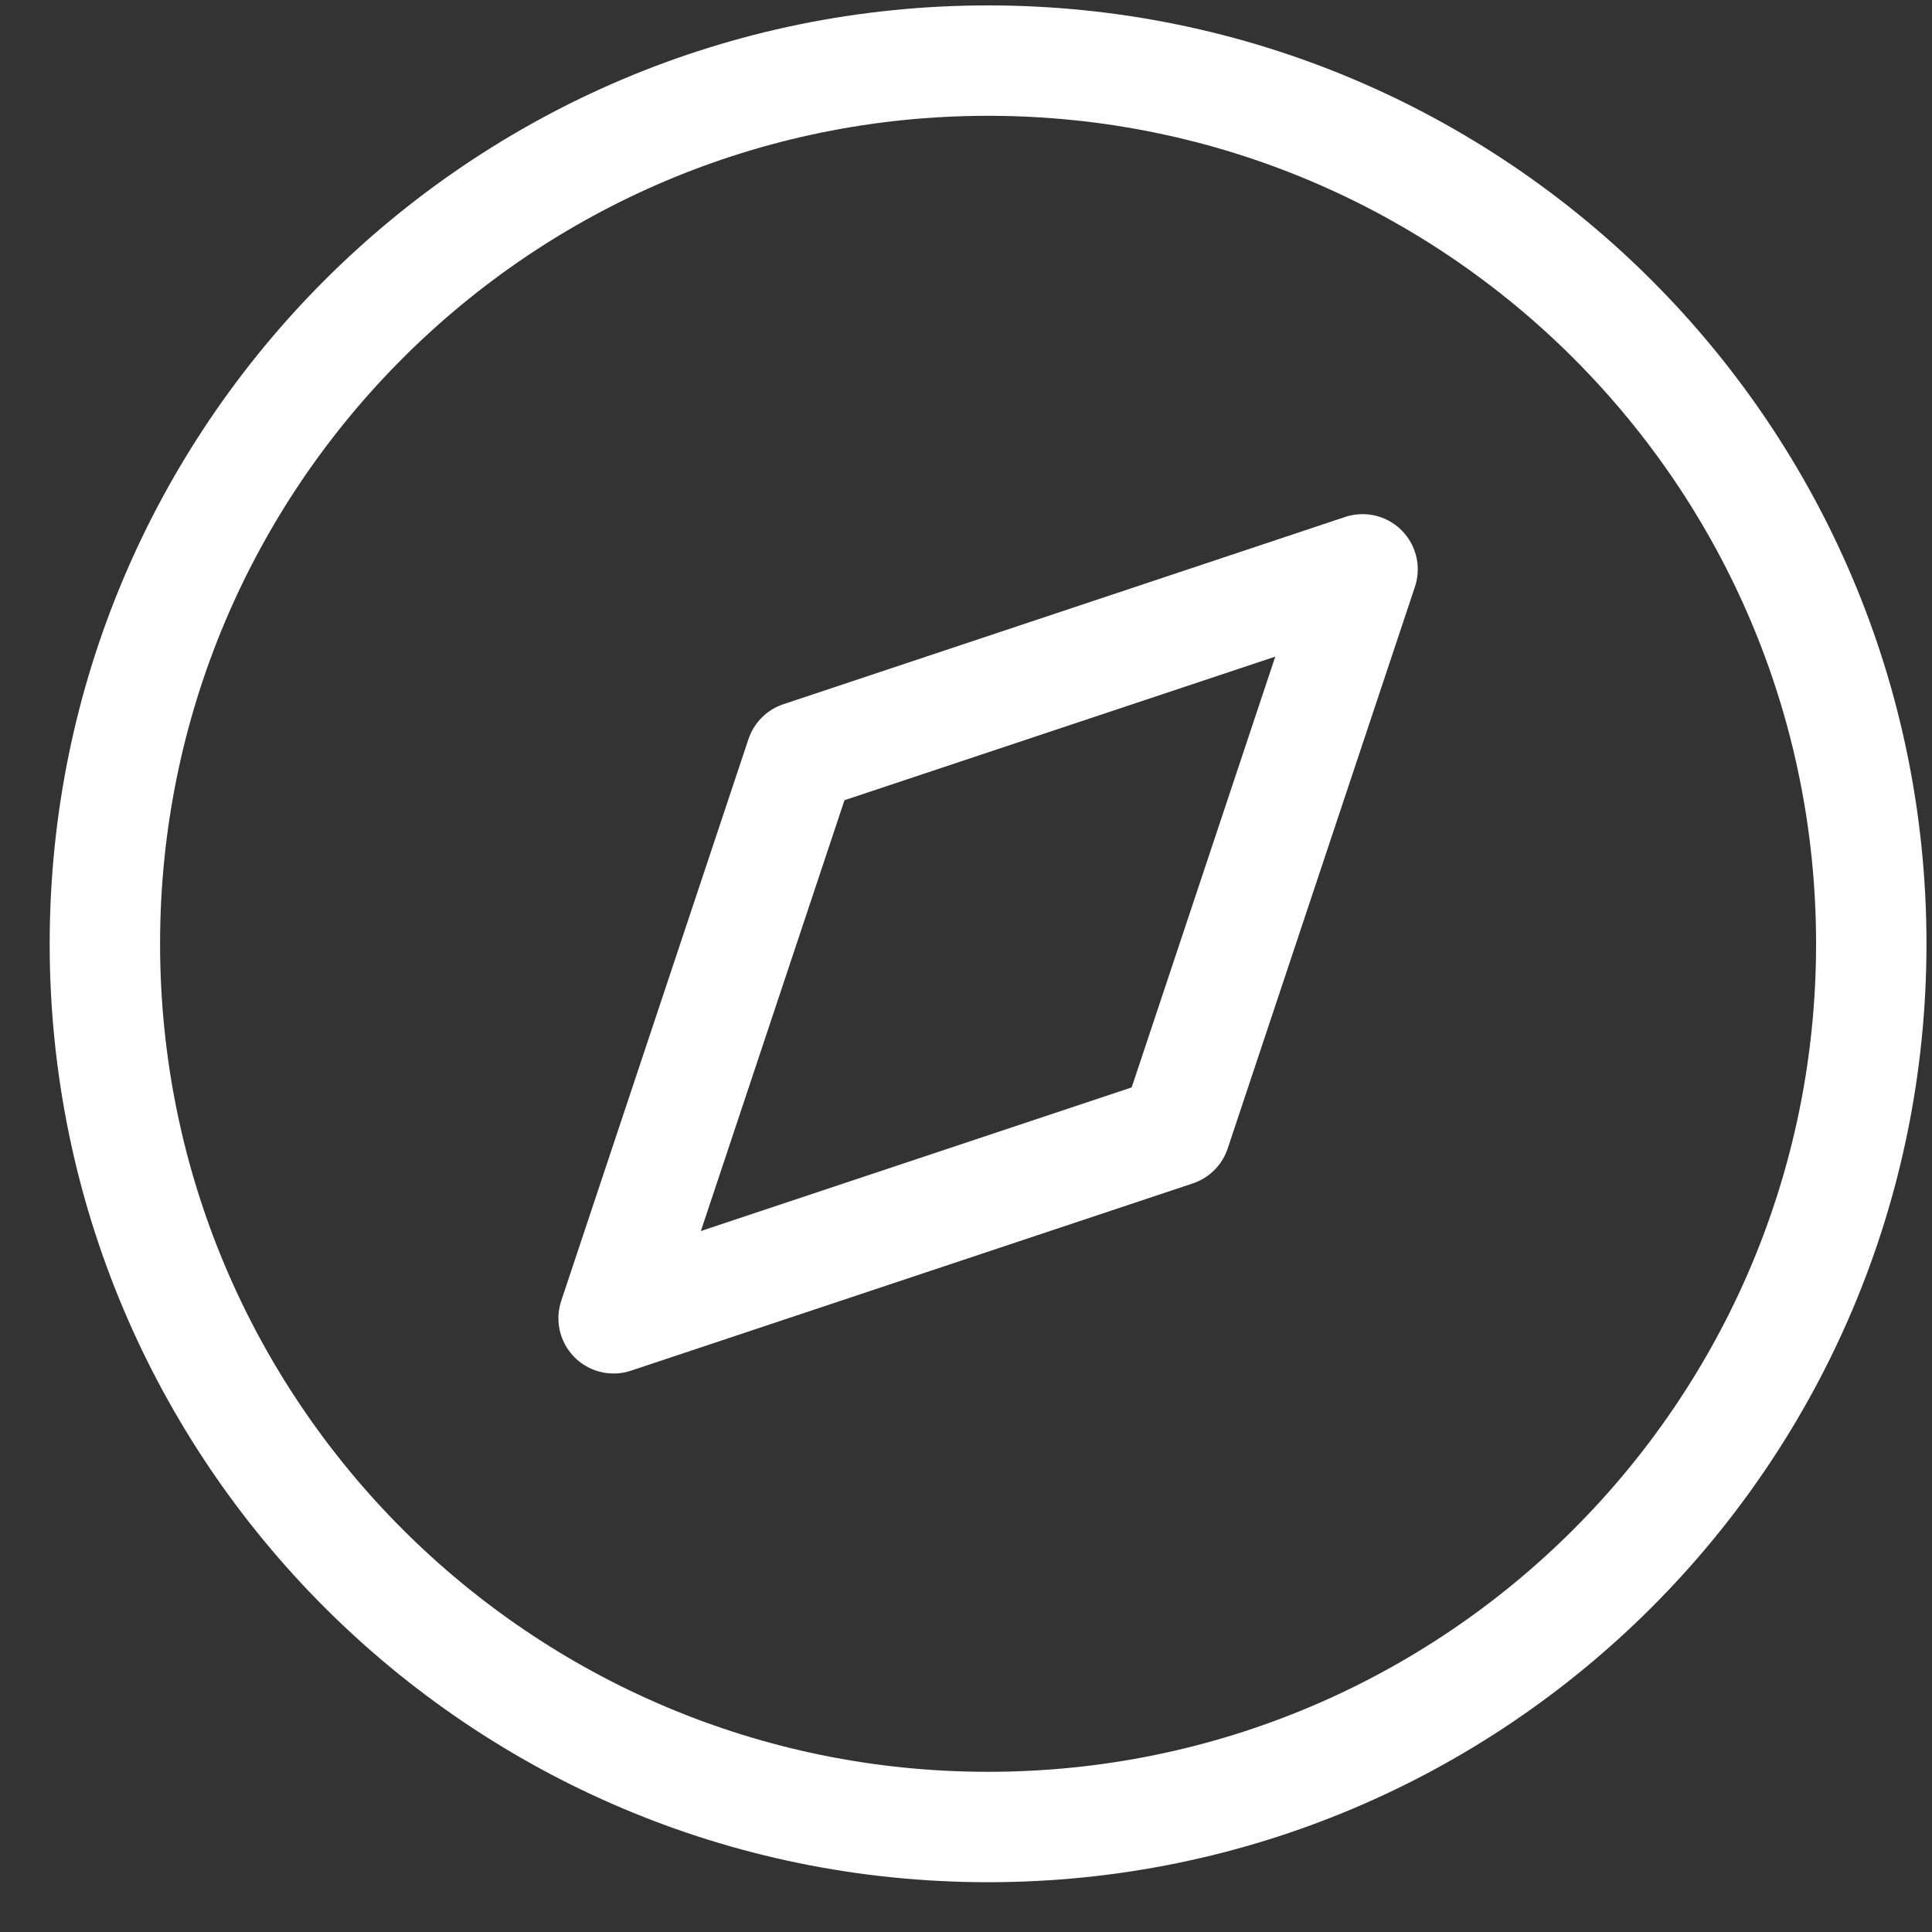
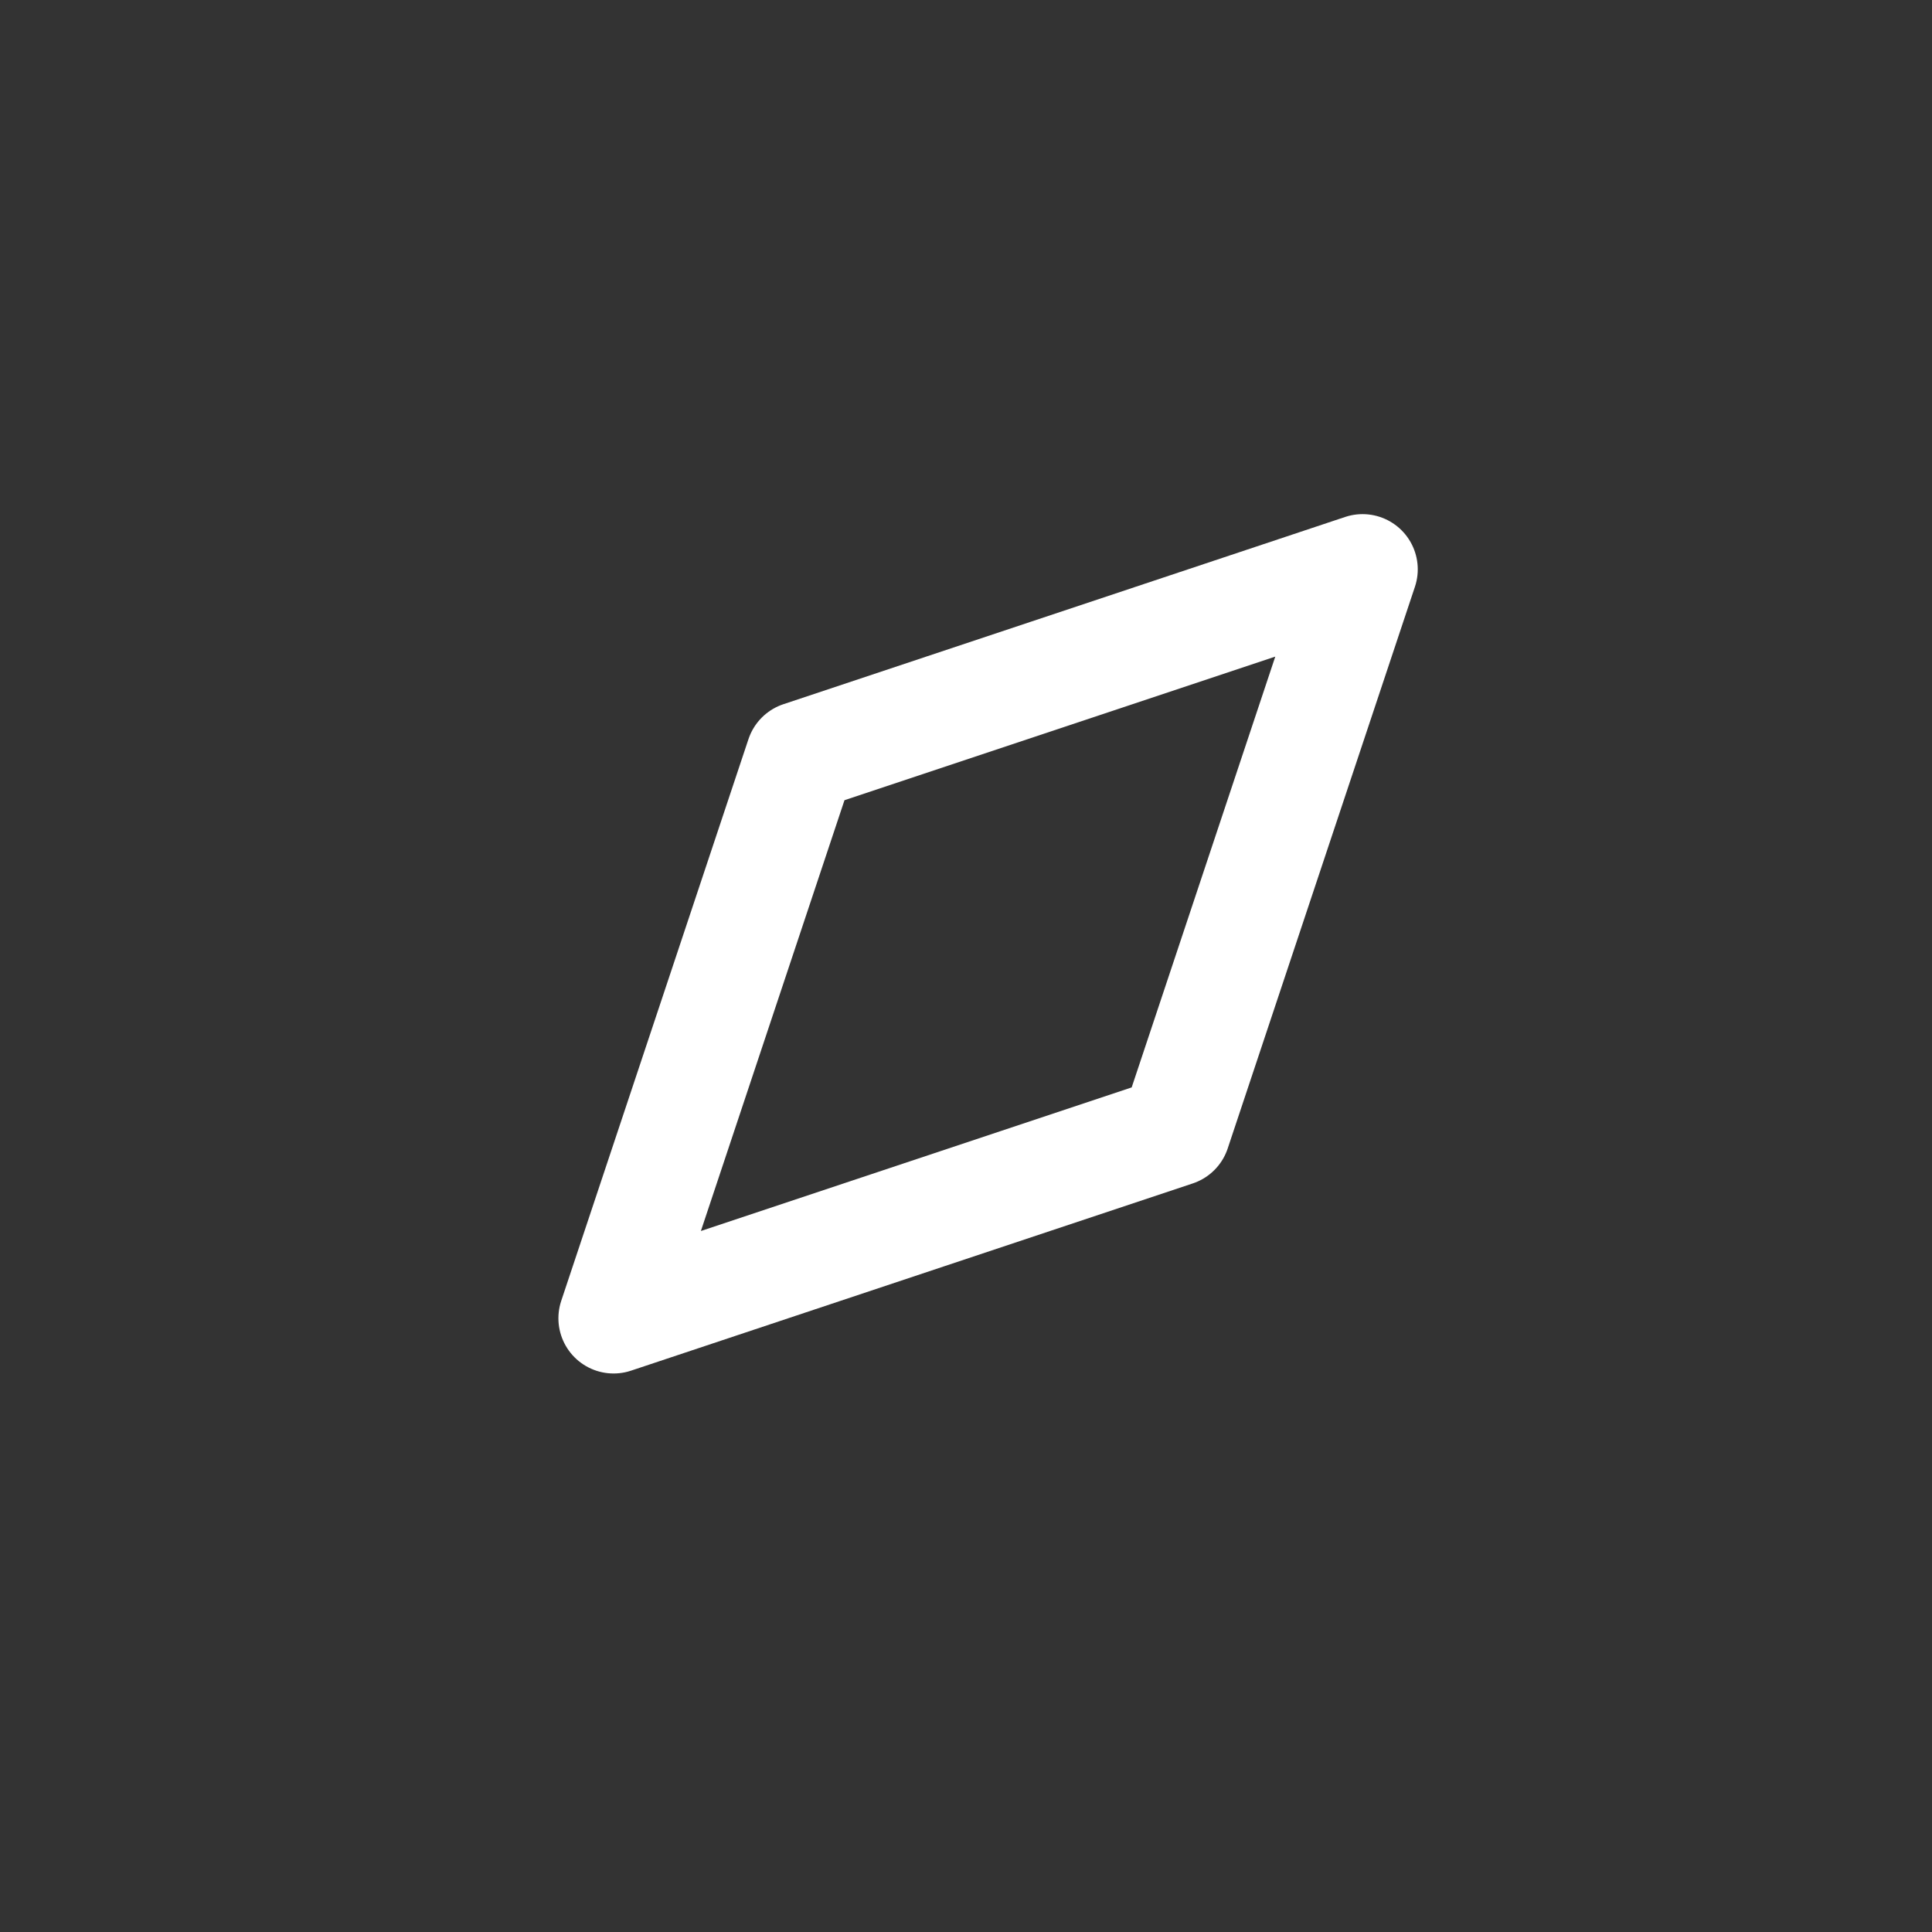
<svg xmlns="http://www.w3.org/2000/svg" class="mx-auto mb-10" width="35" height="35" viewBox="0 0 35 35" fill="none">
  <rect x="0" y="0" width="35" height="35" fill="#333333" stroke="none" />
-   <path d="M17.9 33.098C26.737 33.098 33.9 25.935 33.9 17.098C33.9 8.262 26.737 1.098 17.9 1.098C9.064 1.098 1.9 8.262 1.9 17.098C1.9 25.935 9.064 33.098 17.9 33.098Z" stroke="white" stroke-width="2" stroke-linecap="round" stroke-linejoin="round" />
  <path d="M24.684 10.314L21.292 20.49L11.116 23.882L14.508 13.706L24.684 10.314Z" stroke="white" stroke-width="2" stroke-linecap="round" stroke-linejoin="round" />
</svg>